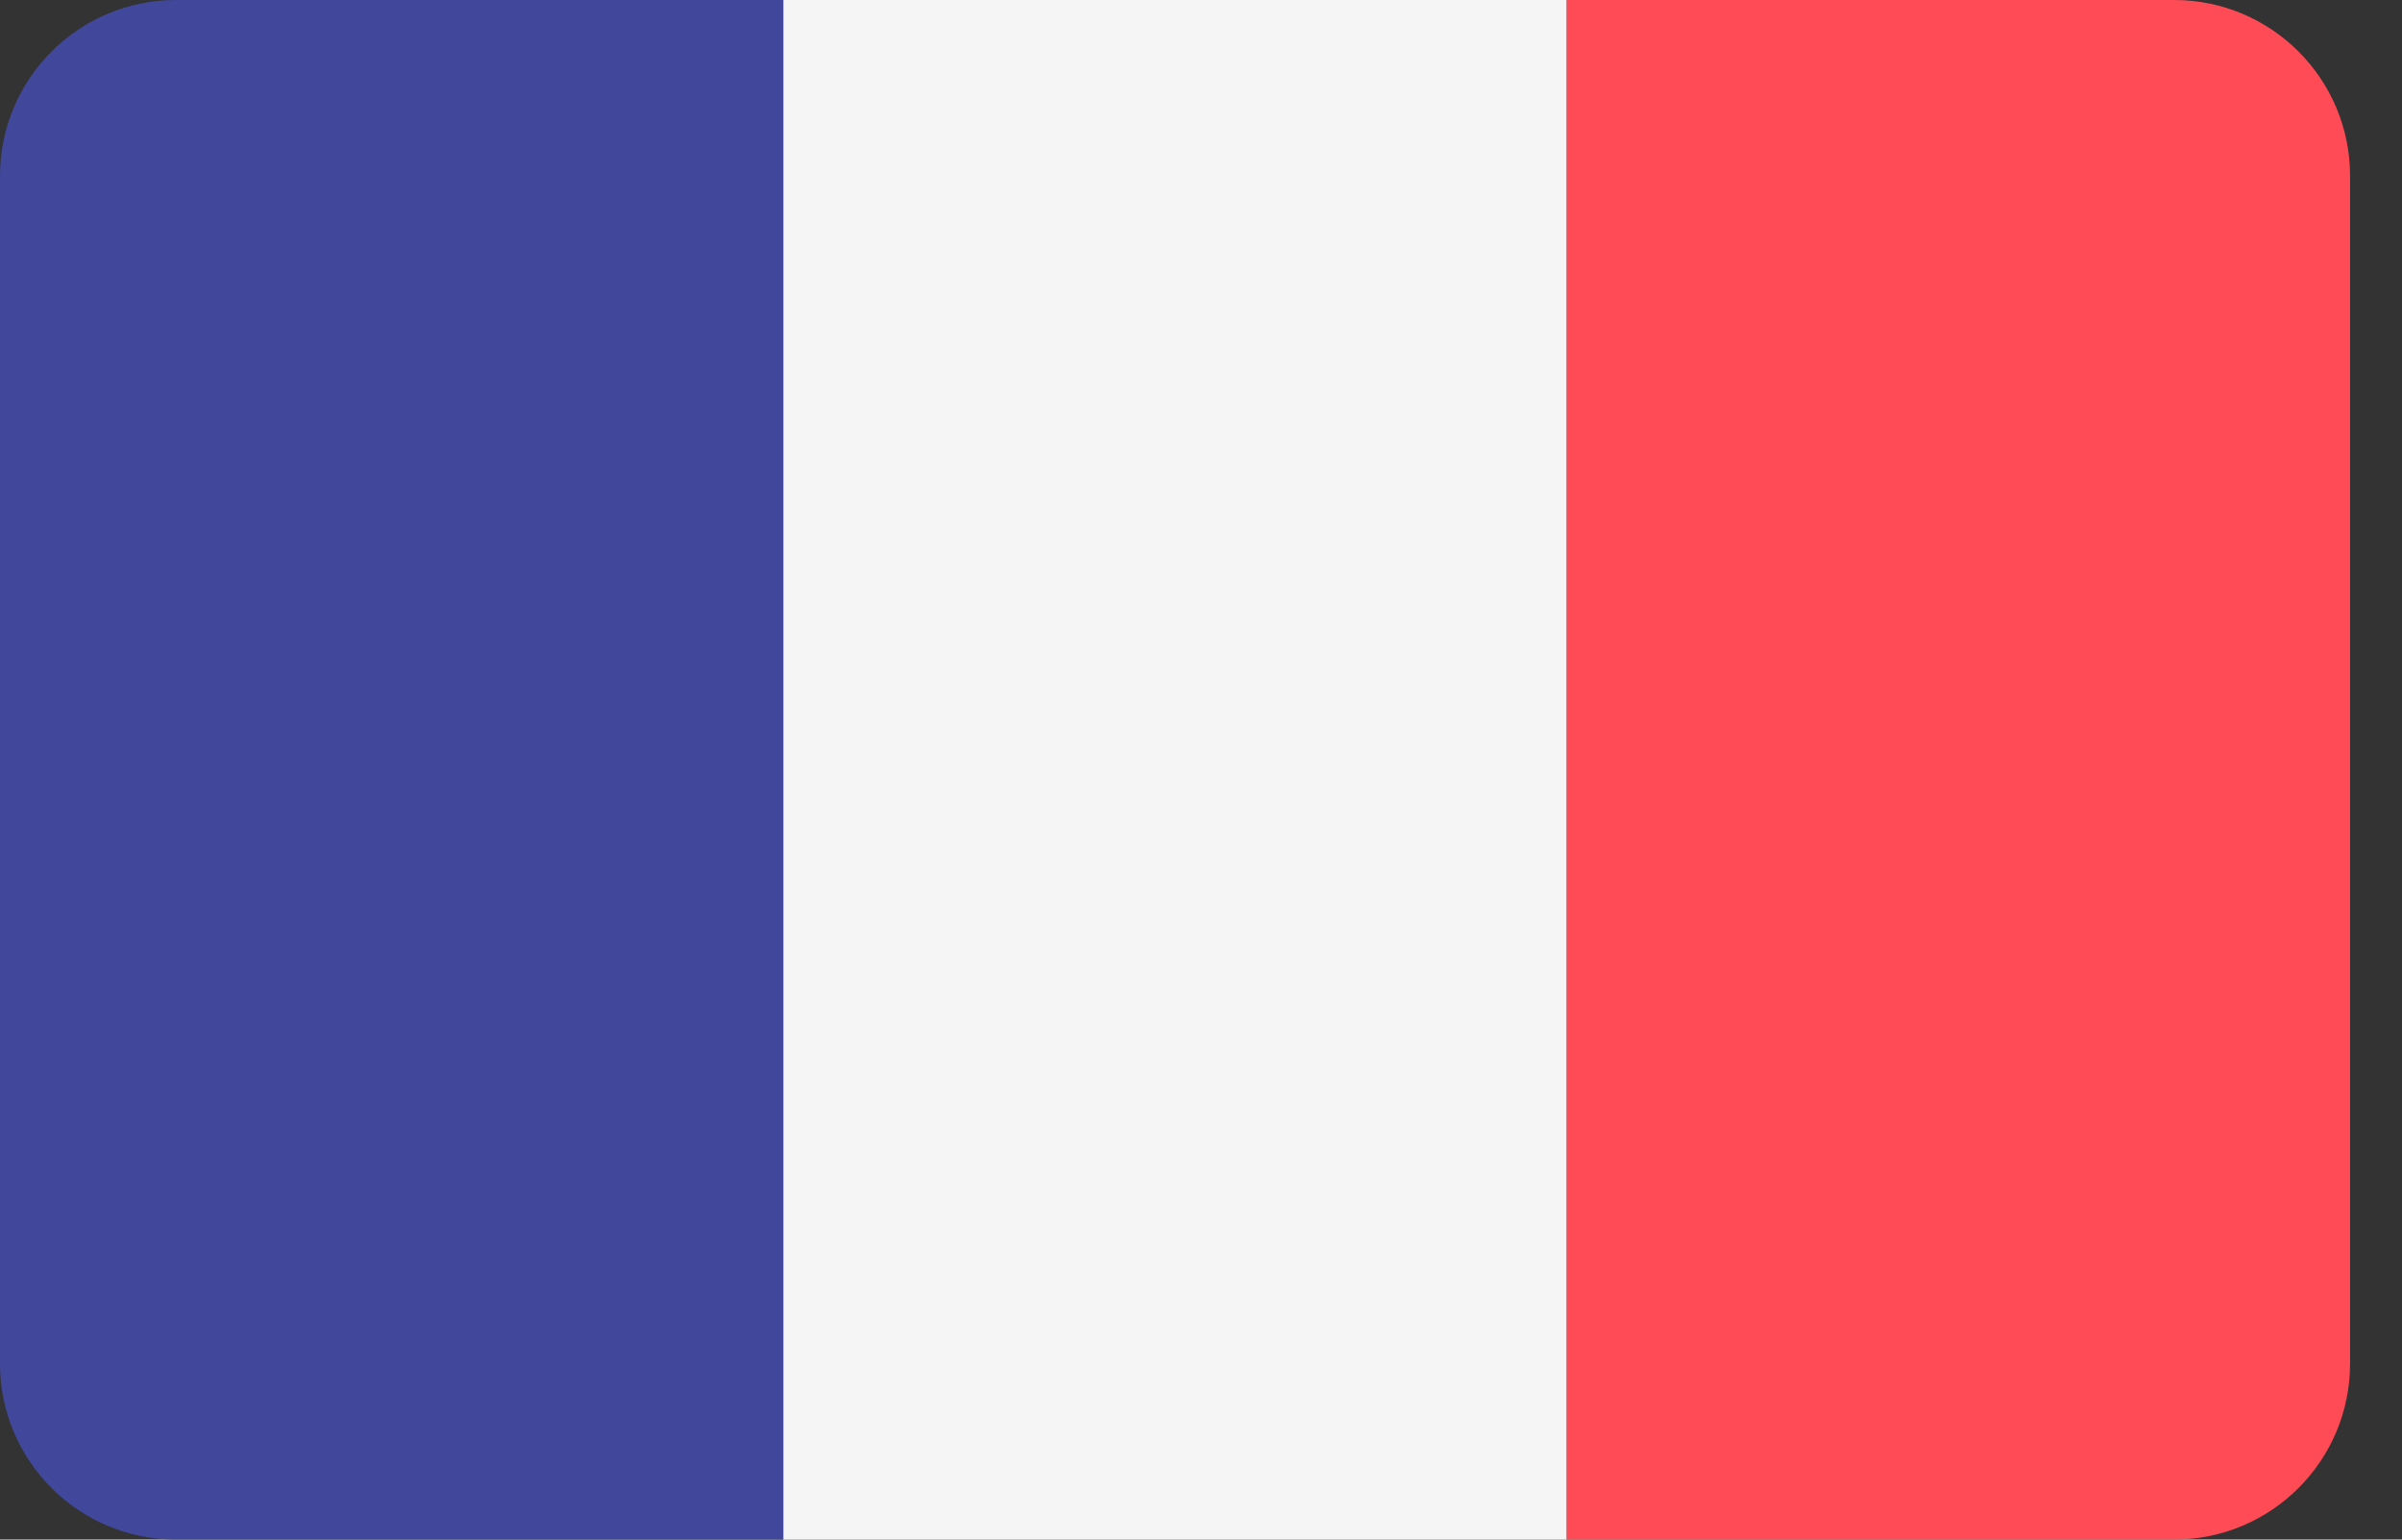
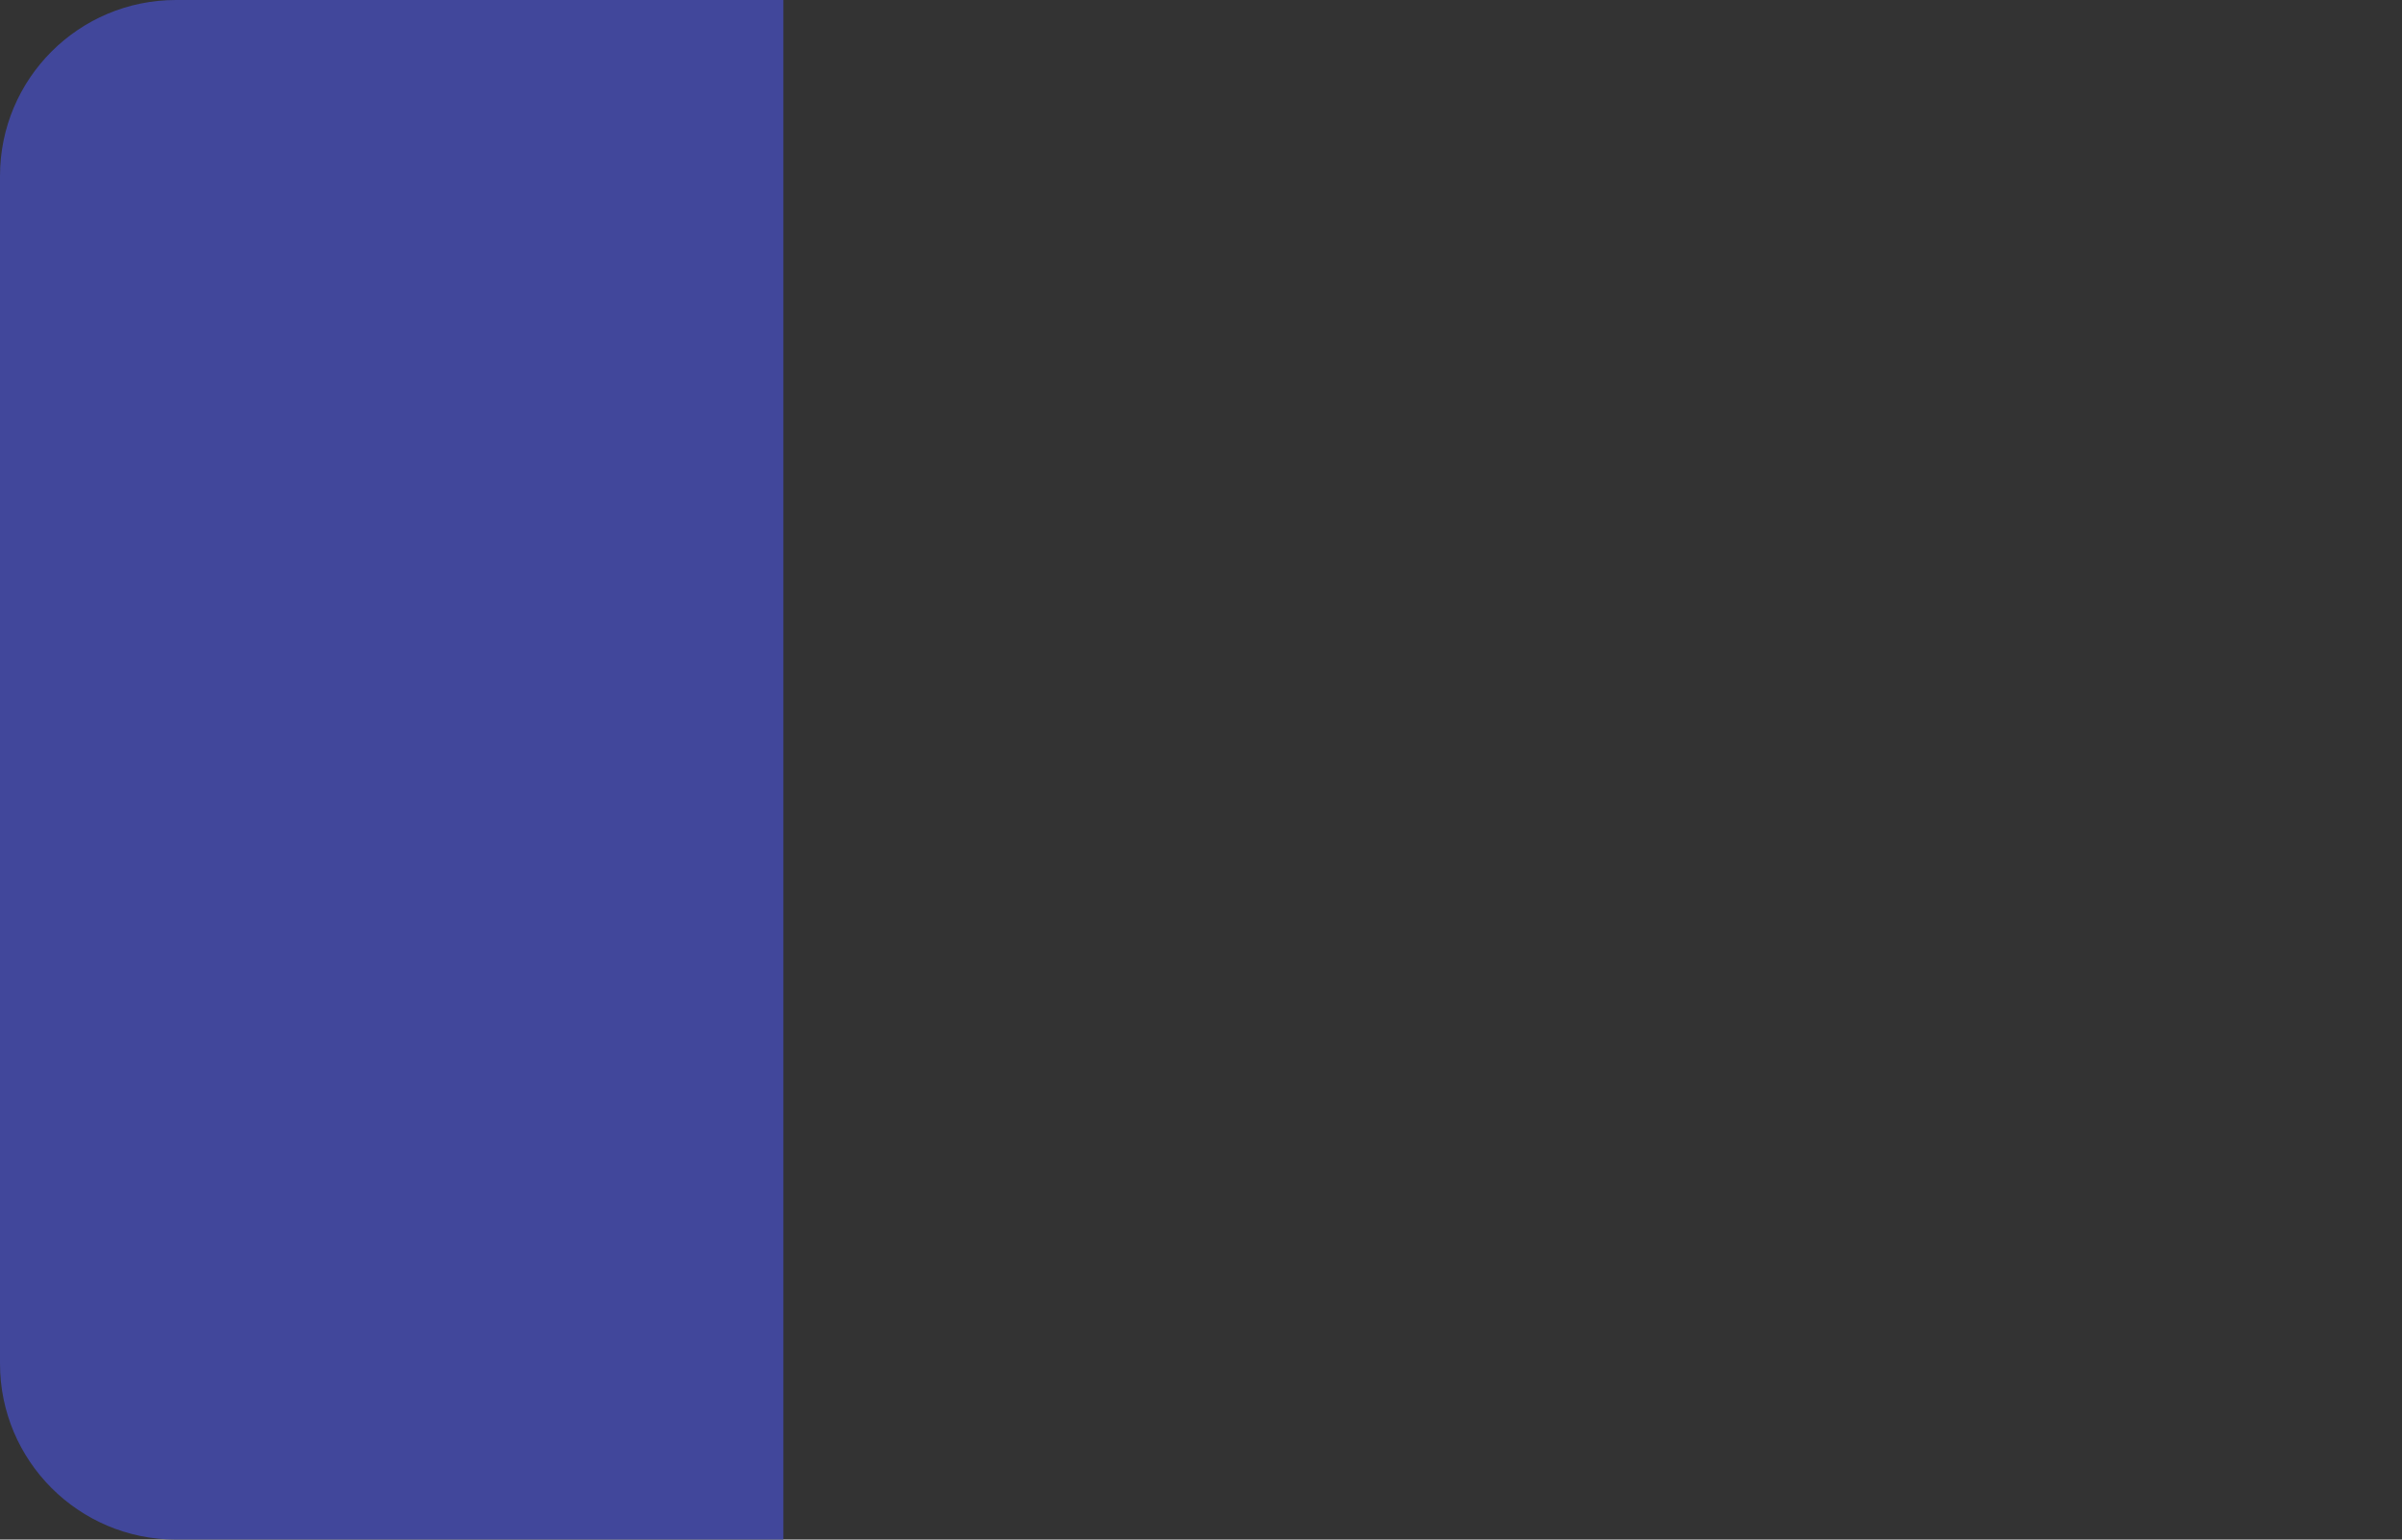
<svg xmlns="http://www.w3.org/2000/svg" width="39" height="25" viewBox="0 0 39 25" fill="none">
  <rect x="0" y="0" width="39" height="25" fill="#333333" stroke="none" />
  <path d="M2.858 0C1.279 0 0 1.279 0 2.858V22.142C0 23.72 1.279 25 2.858 25H12.719V0H2.858Z" fill="#41479B" />
-   <path d="M25.438 0H12.719V25H25.438V0Z" fill="#F5F5F5" />
-   <path d="M35.299 0H25.438V25H35.299C36.877 25 38.157 23.72 38.157 22.142V2.858C38.157 1.279 36.877 0 35.299 0Z" fill="#FF4B55" />
</svg>